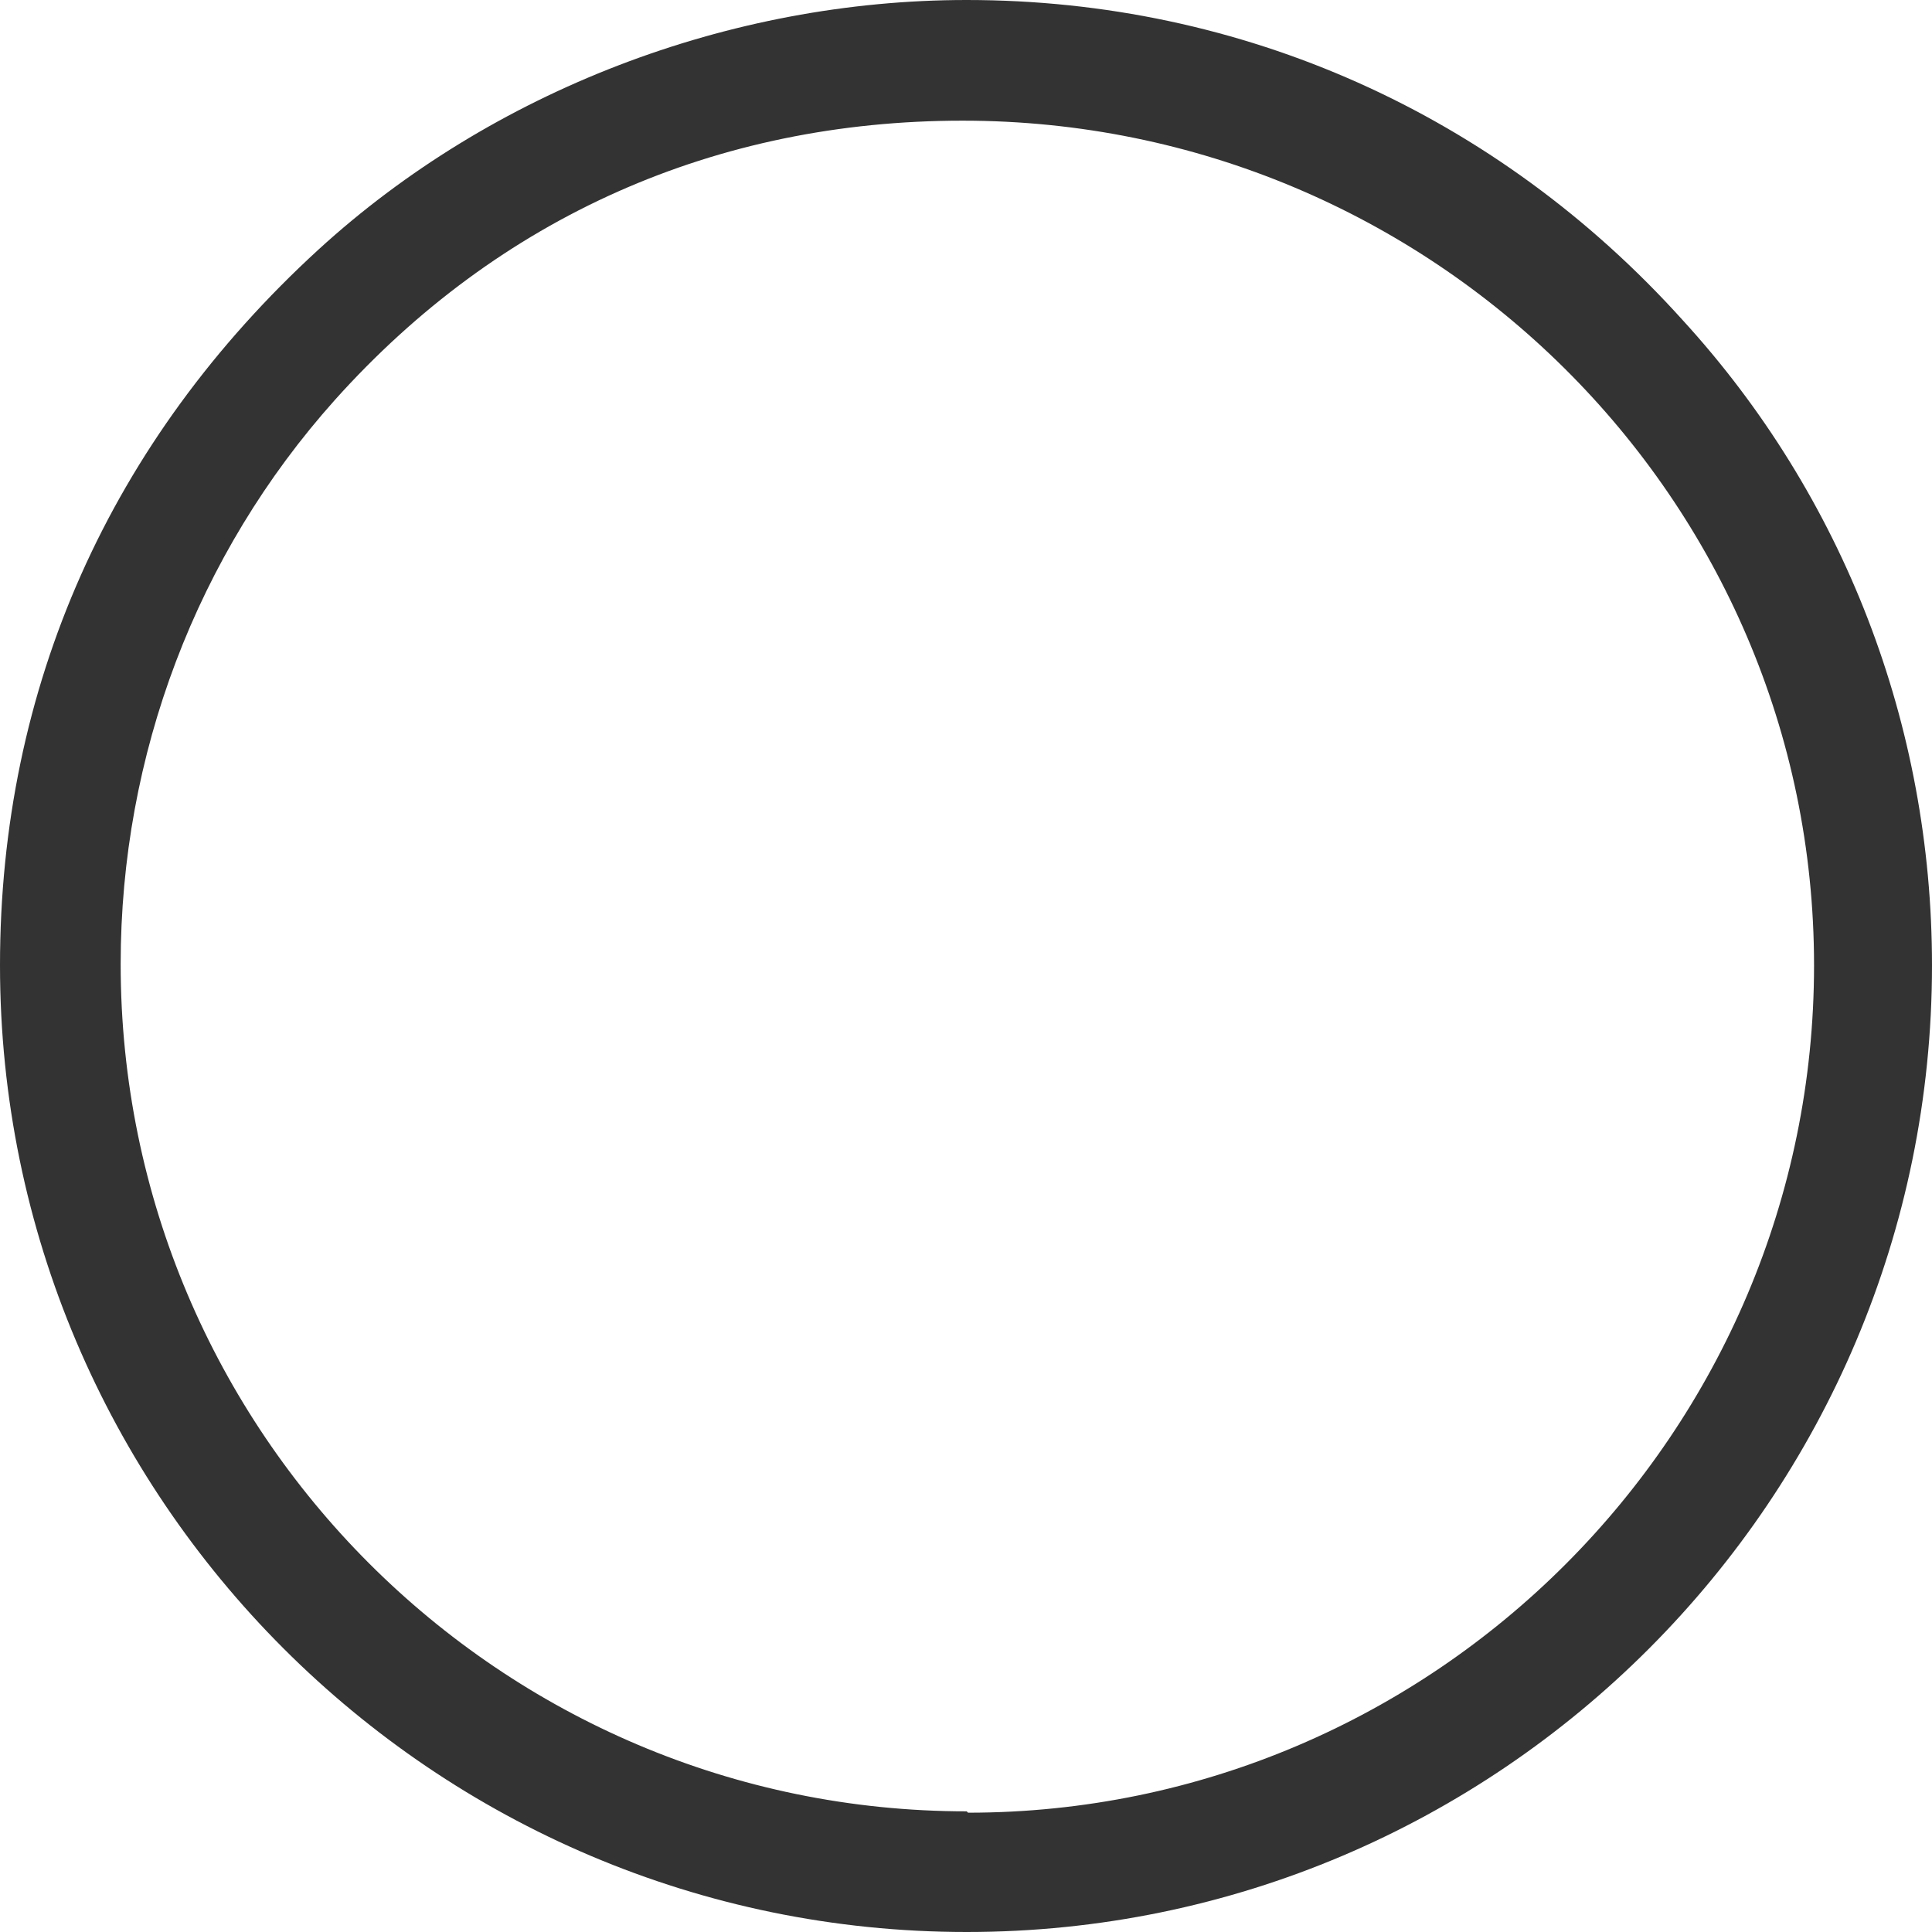
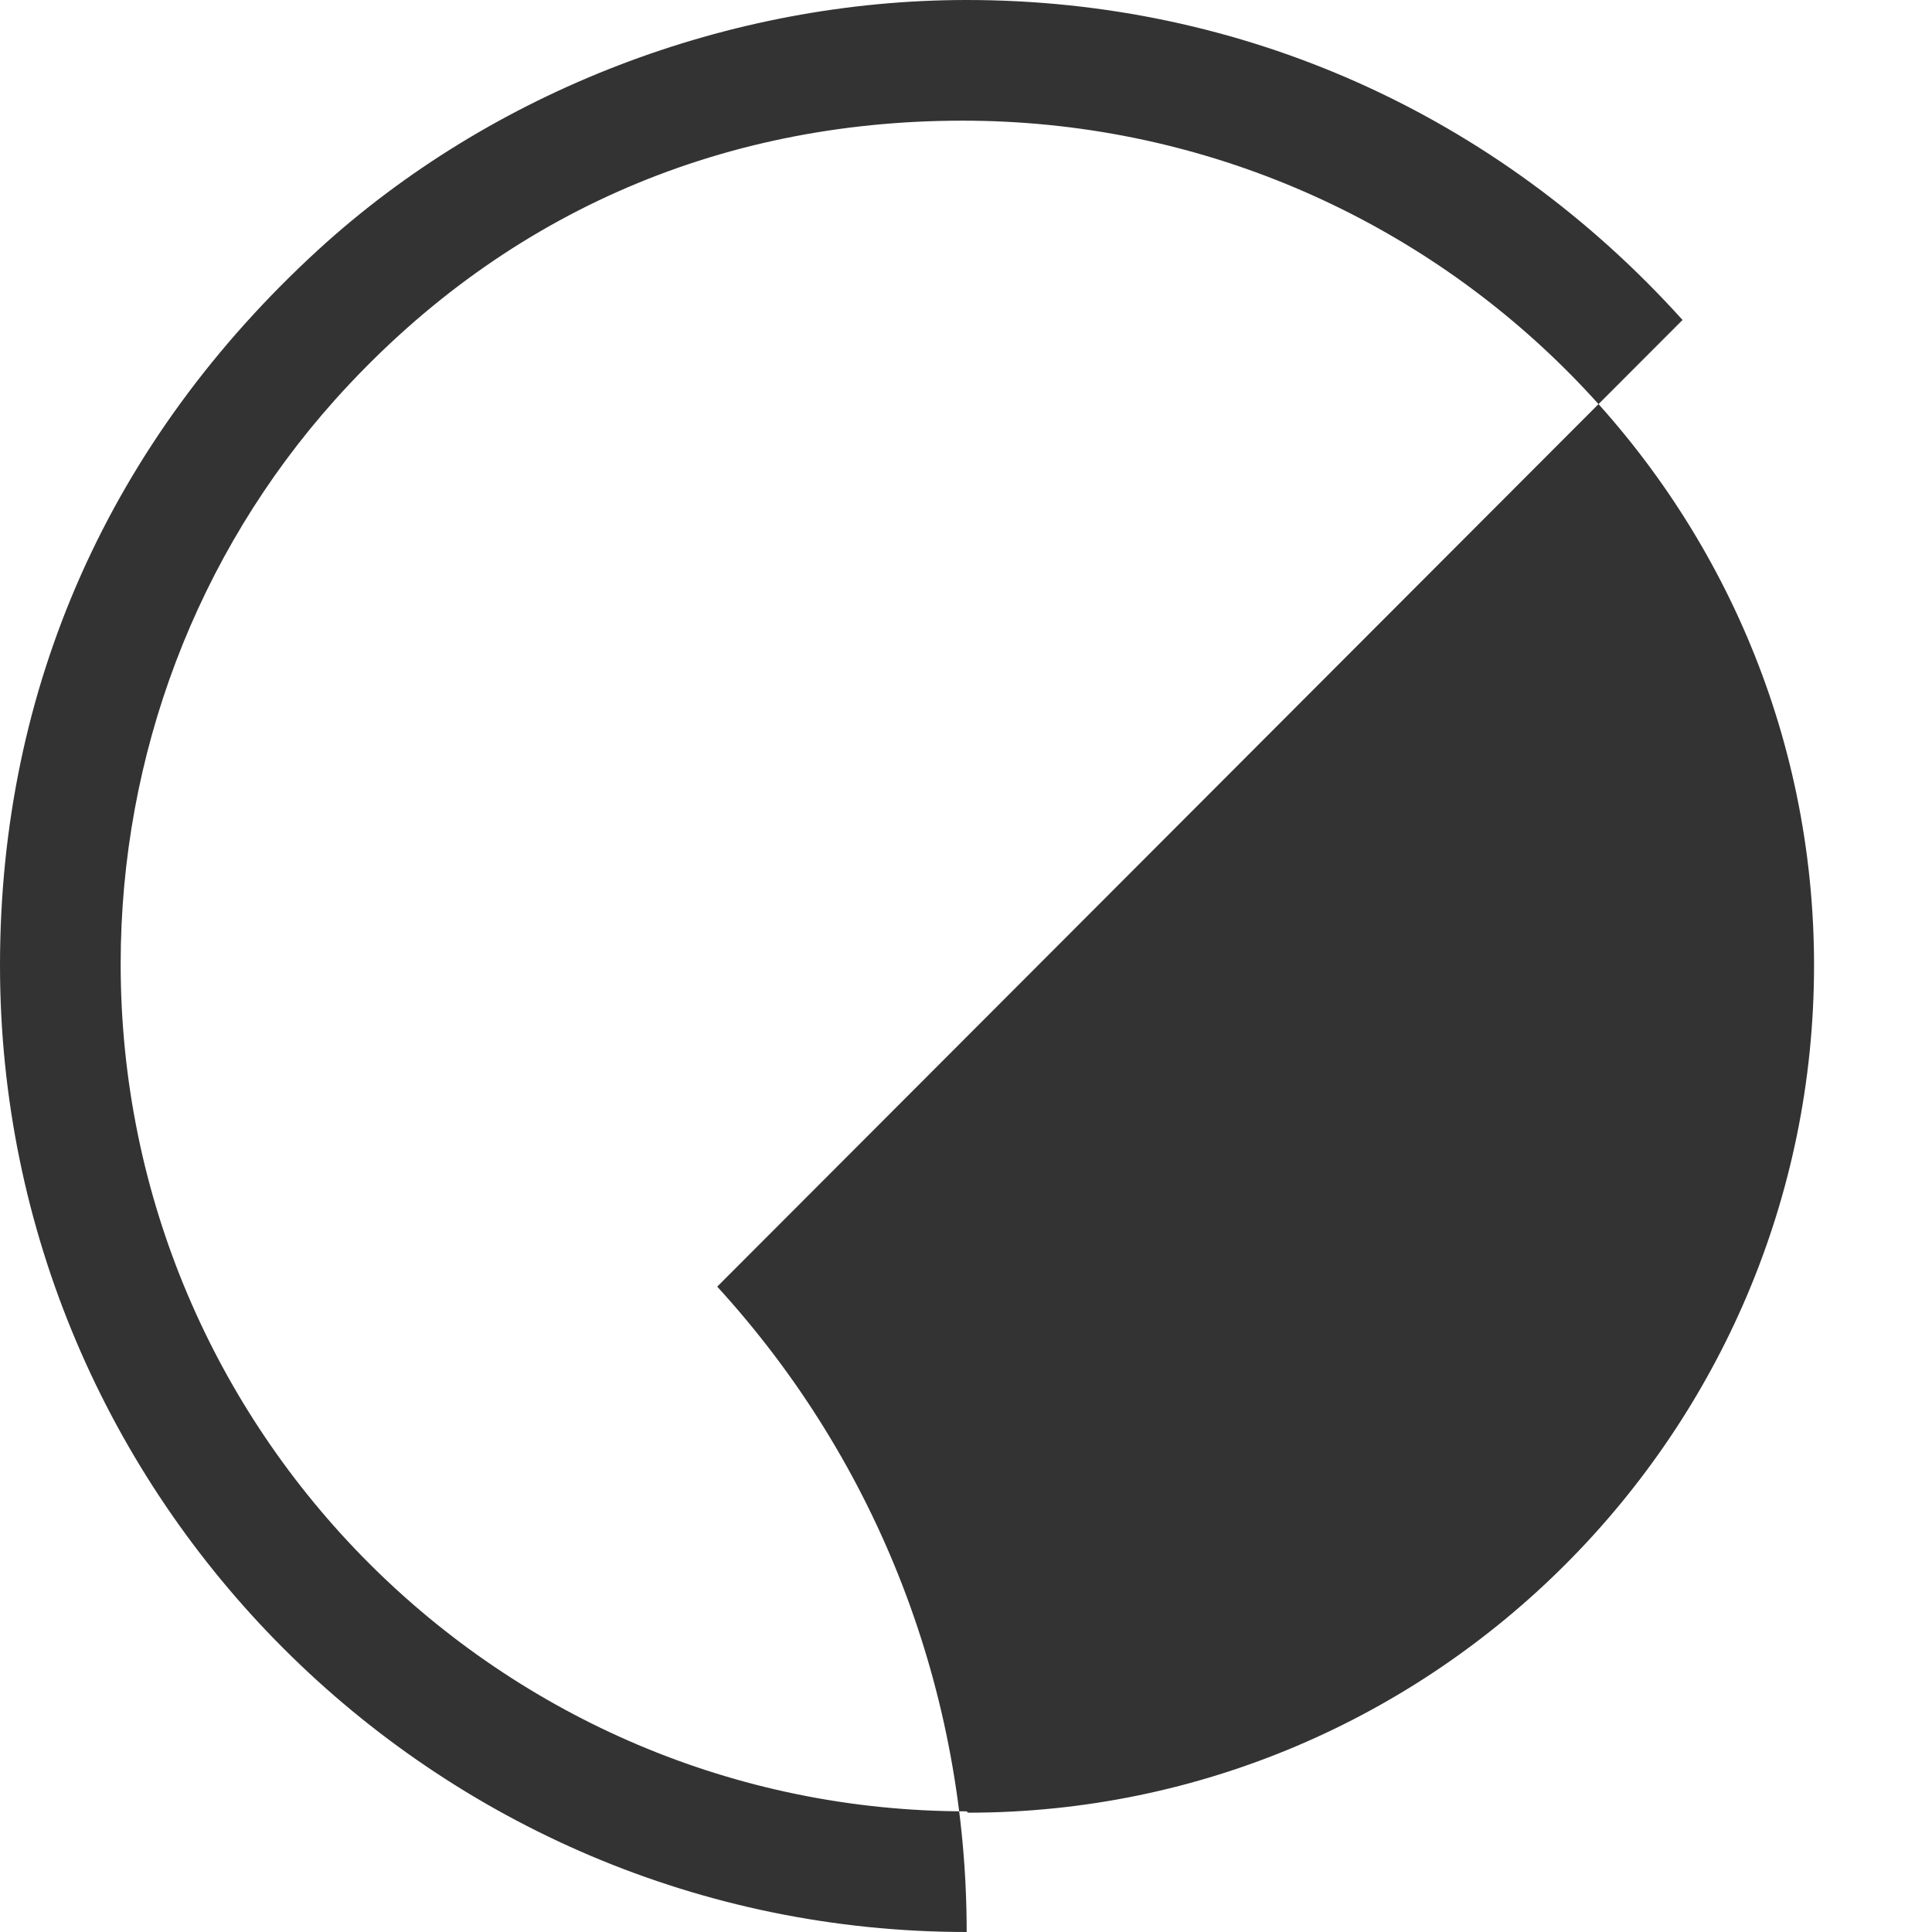
<svg xmlns="http://www.w3.org/2000/svg" id="_レイヤー_2" viewBox="0 0 14.25 14.25">
  <defs>
    <style>.cls-1{fill:#333;stroke-width:0px;}</style>
  </defs>
  <g id="_レイヤー_1-2">
-     <path class="cls-1" d="M12.41,2.36c-1.37-1.52-3.25-2.36-5.28-2.36-1.75,0-3.5.67-4.78,1.84C.81,3.25,0,5.07,0,7.12c0,3.93,3.2,7.13,7.13,7.13s7.12-3.2,7.12-7.13c0-1.77-.65-3.46-1.84-4.76ZM7.13,13.36c-3.44,0-6.24-2.8-6.24-6.25,0-1.54.56-3.02,1.58-4.16C3.68,1.6,5.28.89,7.1.89c3.46,0,6.28,2.79,6.28,6.23s-2.8,6.25-6.24,6.25Z" />
+     <path class="cls-1" d="M12.41,2.36c-1.37-1.52-3.25-2.36-5.28-2.36-1.75,0-3.5.67-4.78,1.84C.81,3.25,0,5.07,0,7.12c0,3.93,3.2,7.13,7.13,7.13c0-1.77-.65-3.46-1.84-4.76ZM7.13,13.36c-3.44,0-6.24-2.8-6.24-6.25,0-1.54.56-3.02,1.58-4.16C3.68,1.6,5.28.89,7.1.89c3.46,0,6.28,2.79,6.28,6.23s-2.8,6.25-6.24,6.25Z" />
  </g>
</svg>